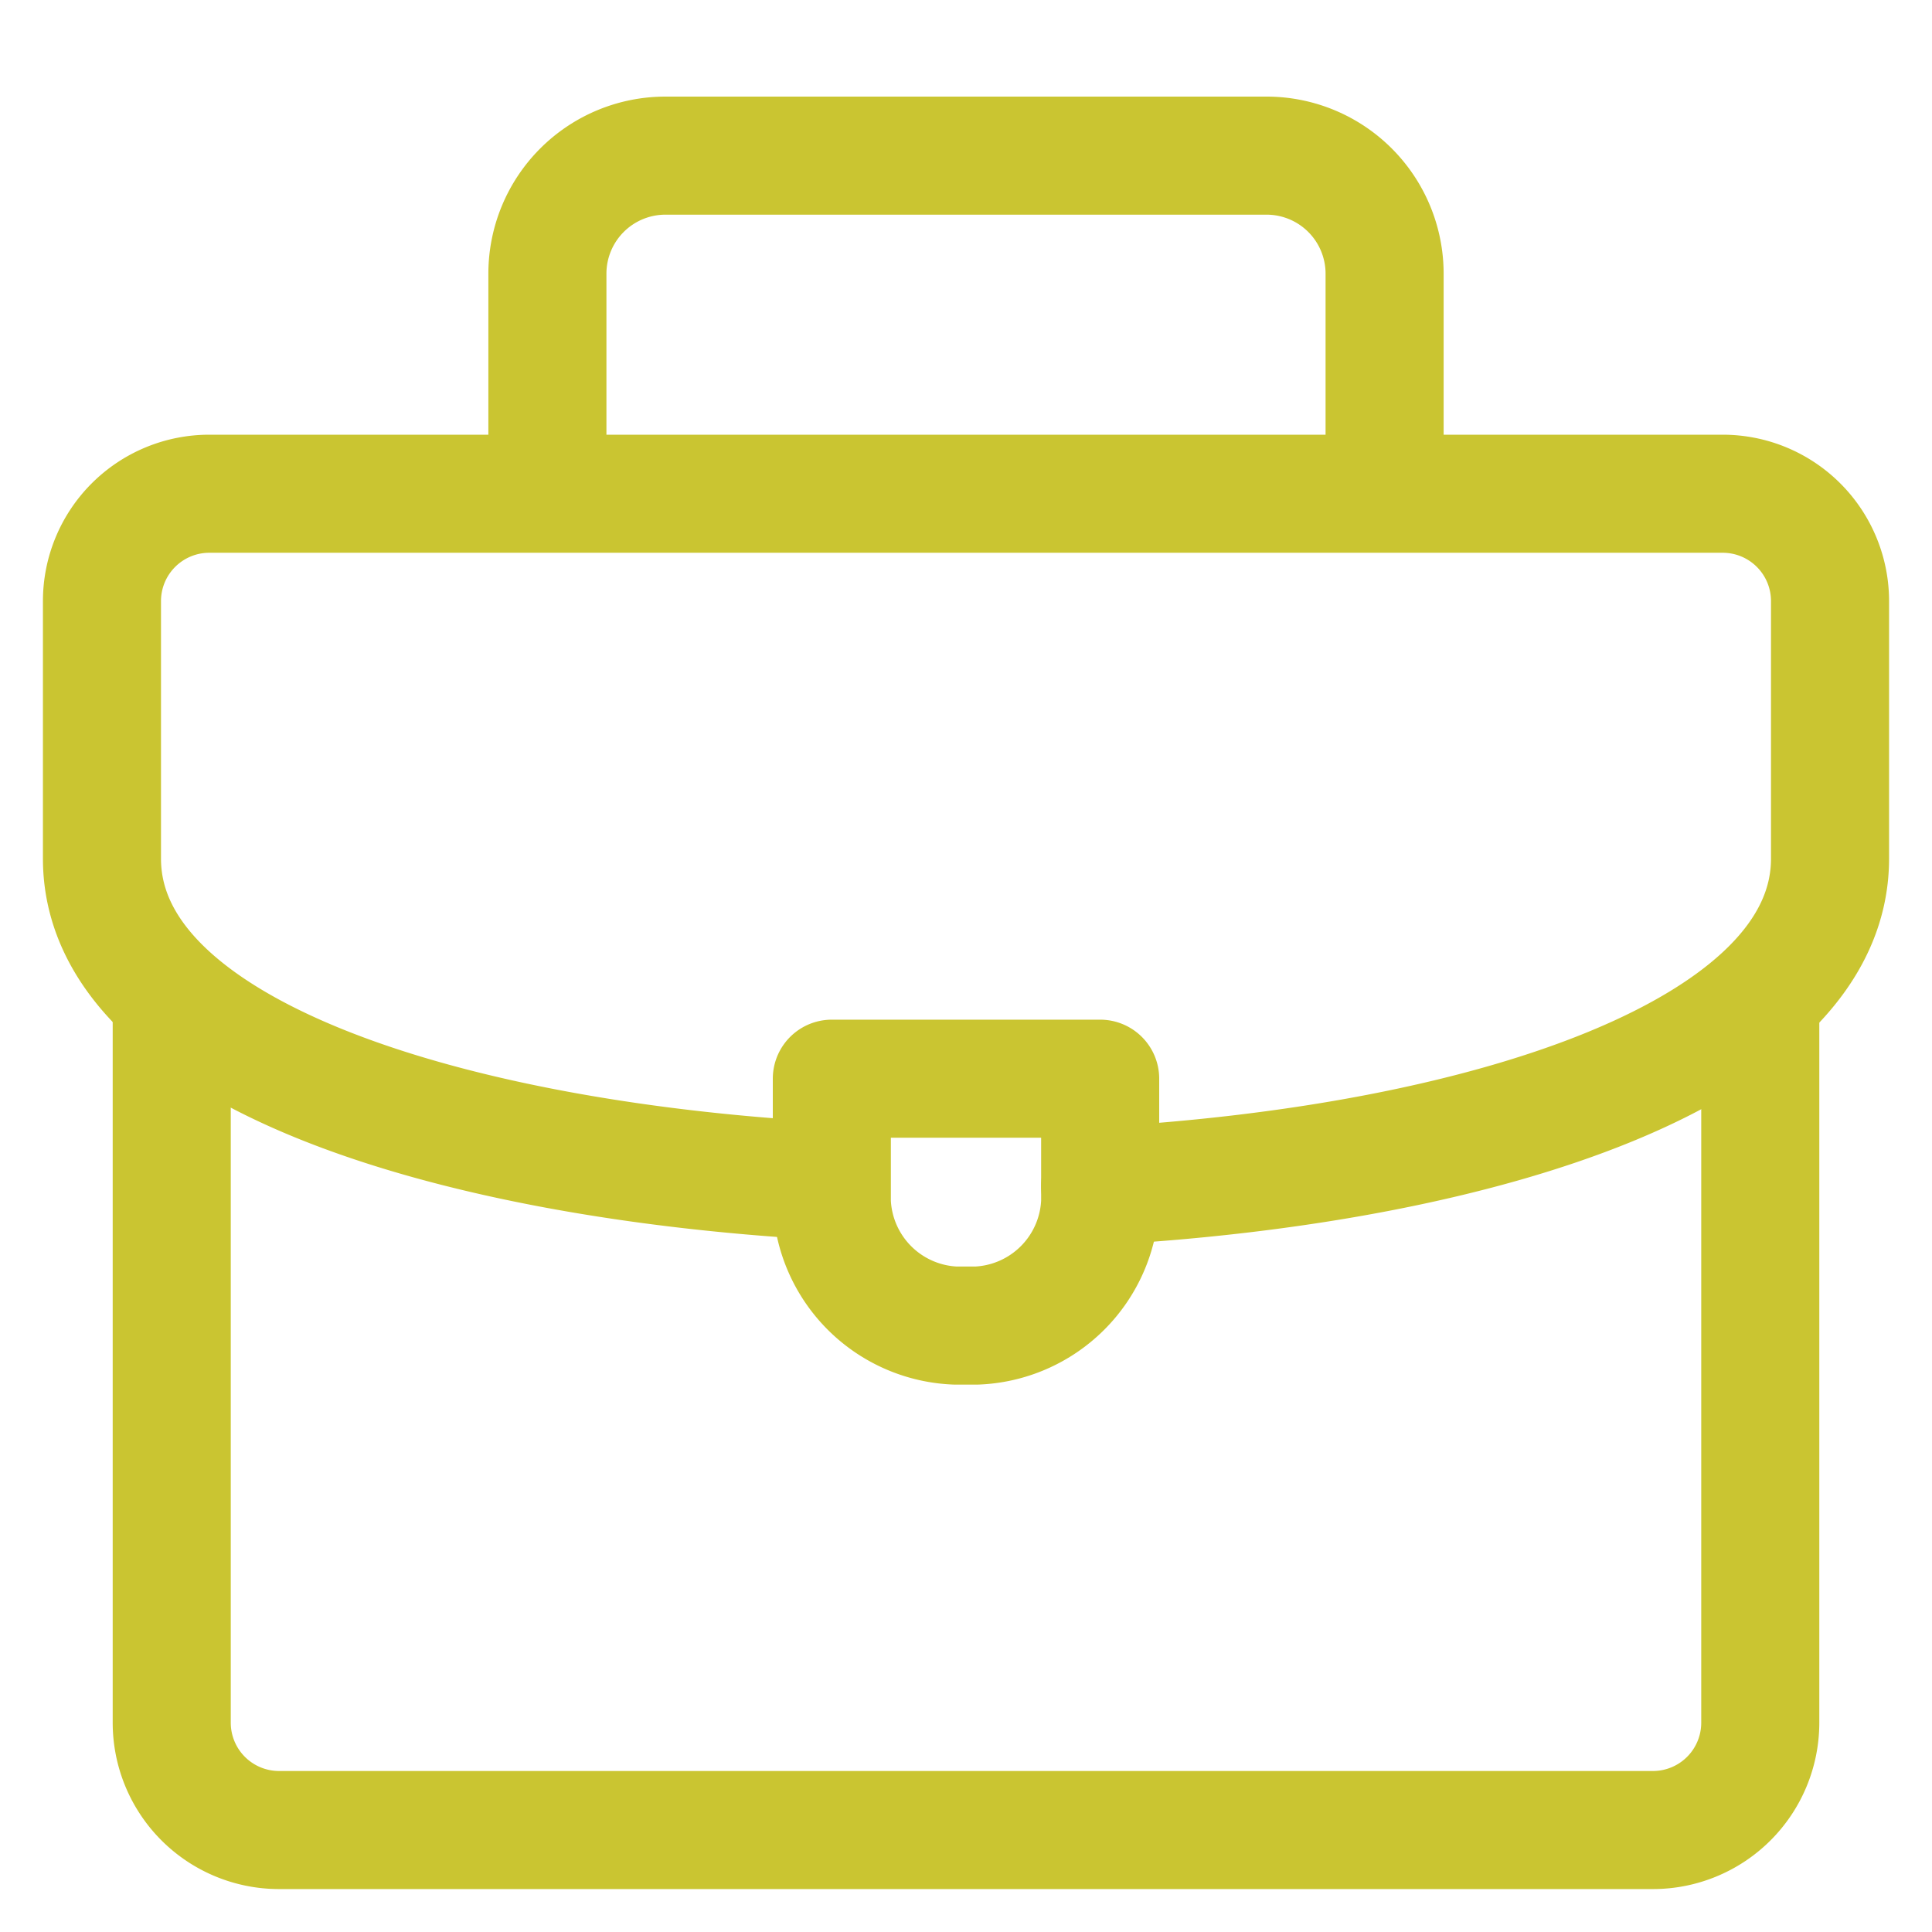
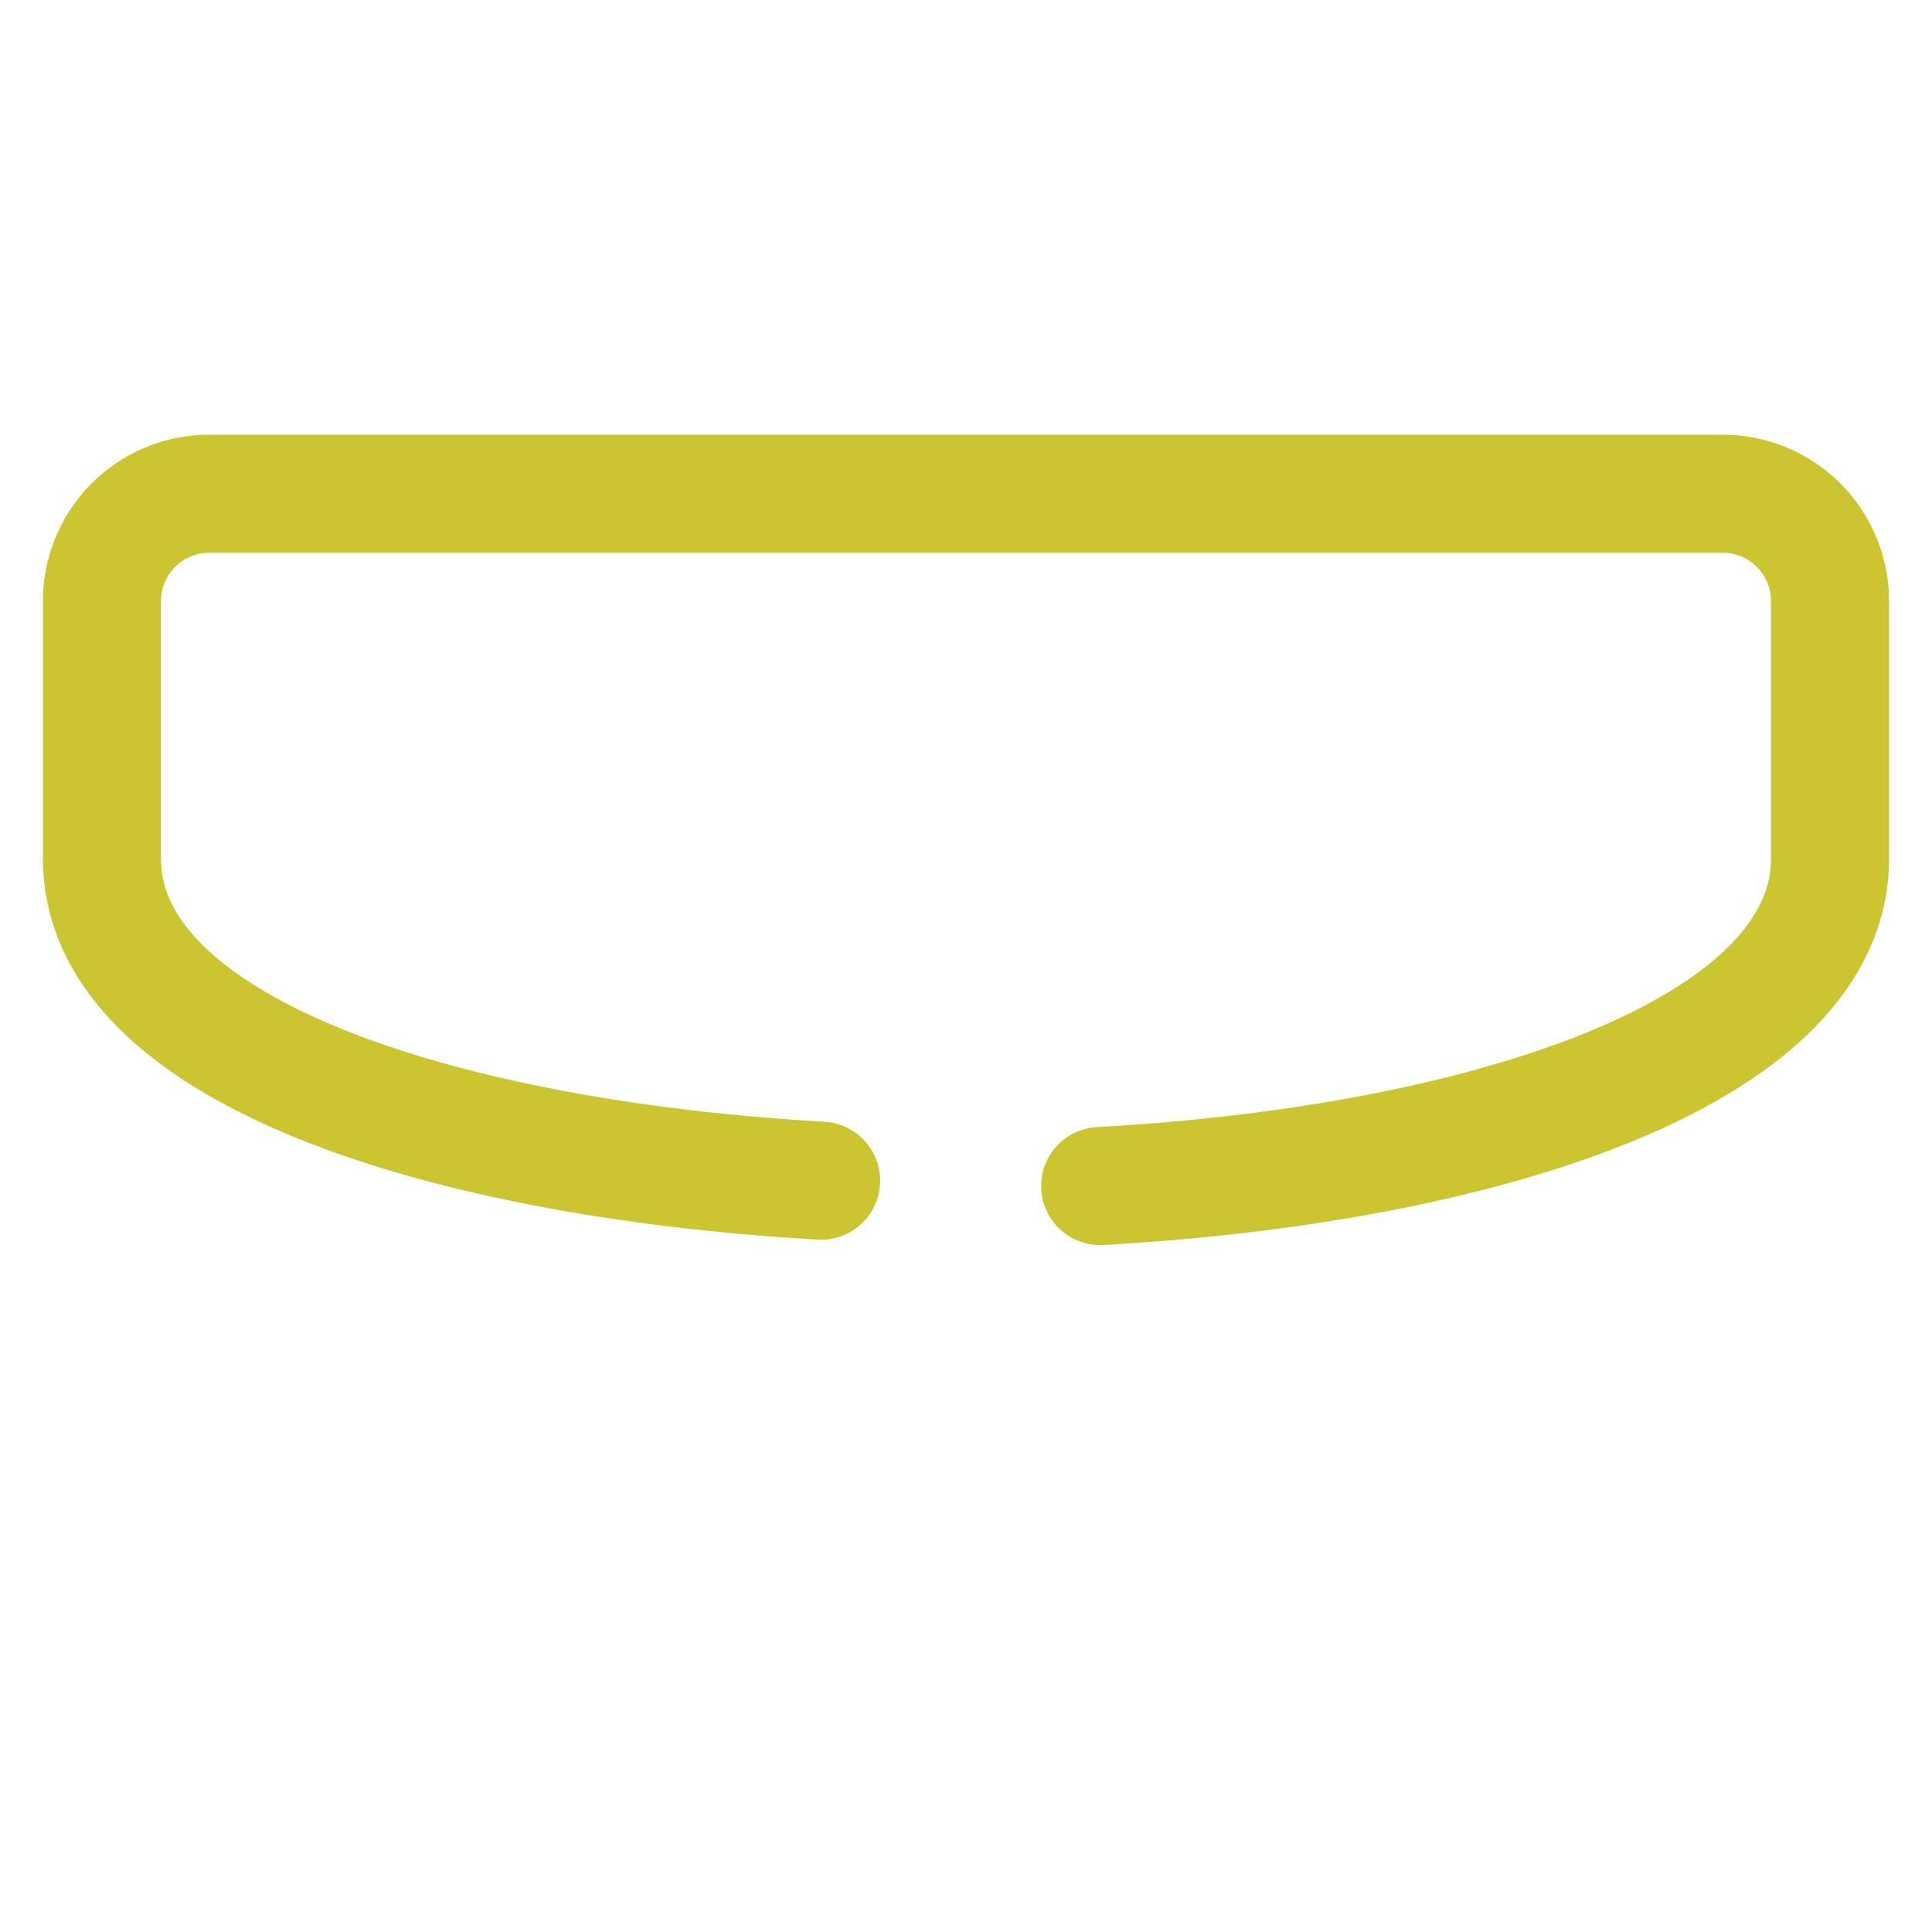
<svg xmlns="http://www.w3.org/2000/svg" viewBox="0 0 36 36">
-   <path d="M10.2,9V5.1a2.2,2.2,0,0,1,2.2-2.2H23.6a2.2,2.2,0,0,1,2.2,2.2V9" style="fill:none;stroke:#cac531;stroke-linecap:round;stroke-linejoin:round;stroke-width:2.2px" />
-   <path d="M32.8,18.7V32.1a2,2,0,0,1-2,2H5.2a2,2,0,0,1-2-2V18.7" style="fill:none;stroke:#cac531;stroke-linecap:round;stroke-linejoin:round;stroke-width:2.2px" />
  <path d="M15.3,22c-7-.4-13.4-2.4-13.4-6V11.2a2,2,0,0,1,2-2H32.1a2,2,0,0,1,2,2V16c0,3.6-6.4,5.7-13.6,6.1" style="fill:none;stroke:#cac531;stroke-linecap:round;stroke-linejoin:round;stroke-width:2.2px" />
-   <path d="M15.5,20.1h5v2.3a2.4,2.4,0,0,1-2.3,2.3h-.4a2.4,2.4,0,0,1-2.3-2.3Z" style="fill:none;stroke:#cac531;stroke-linecap:round;stroke-linejoin:round;stroke-width:2.2px" />
</svg>